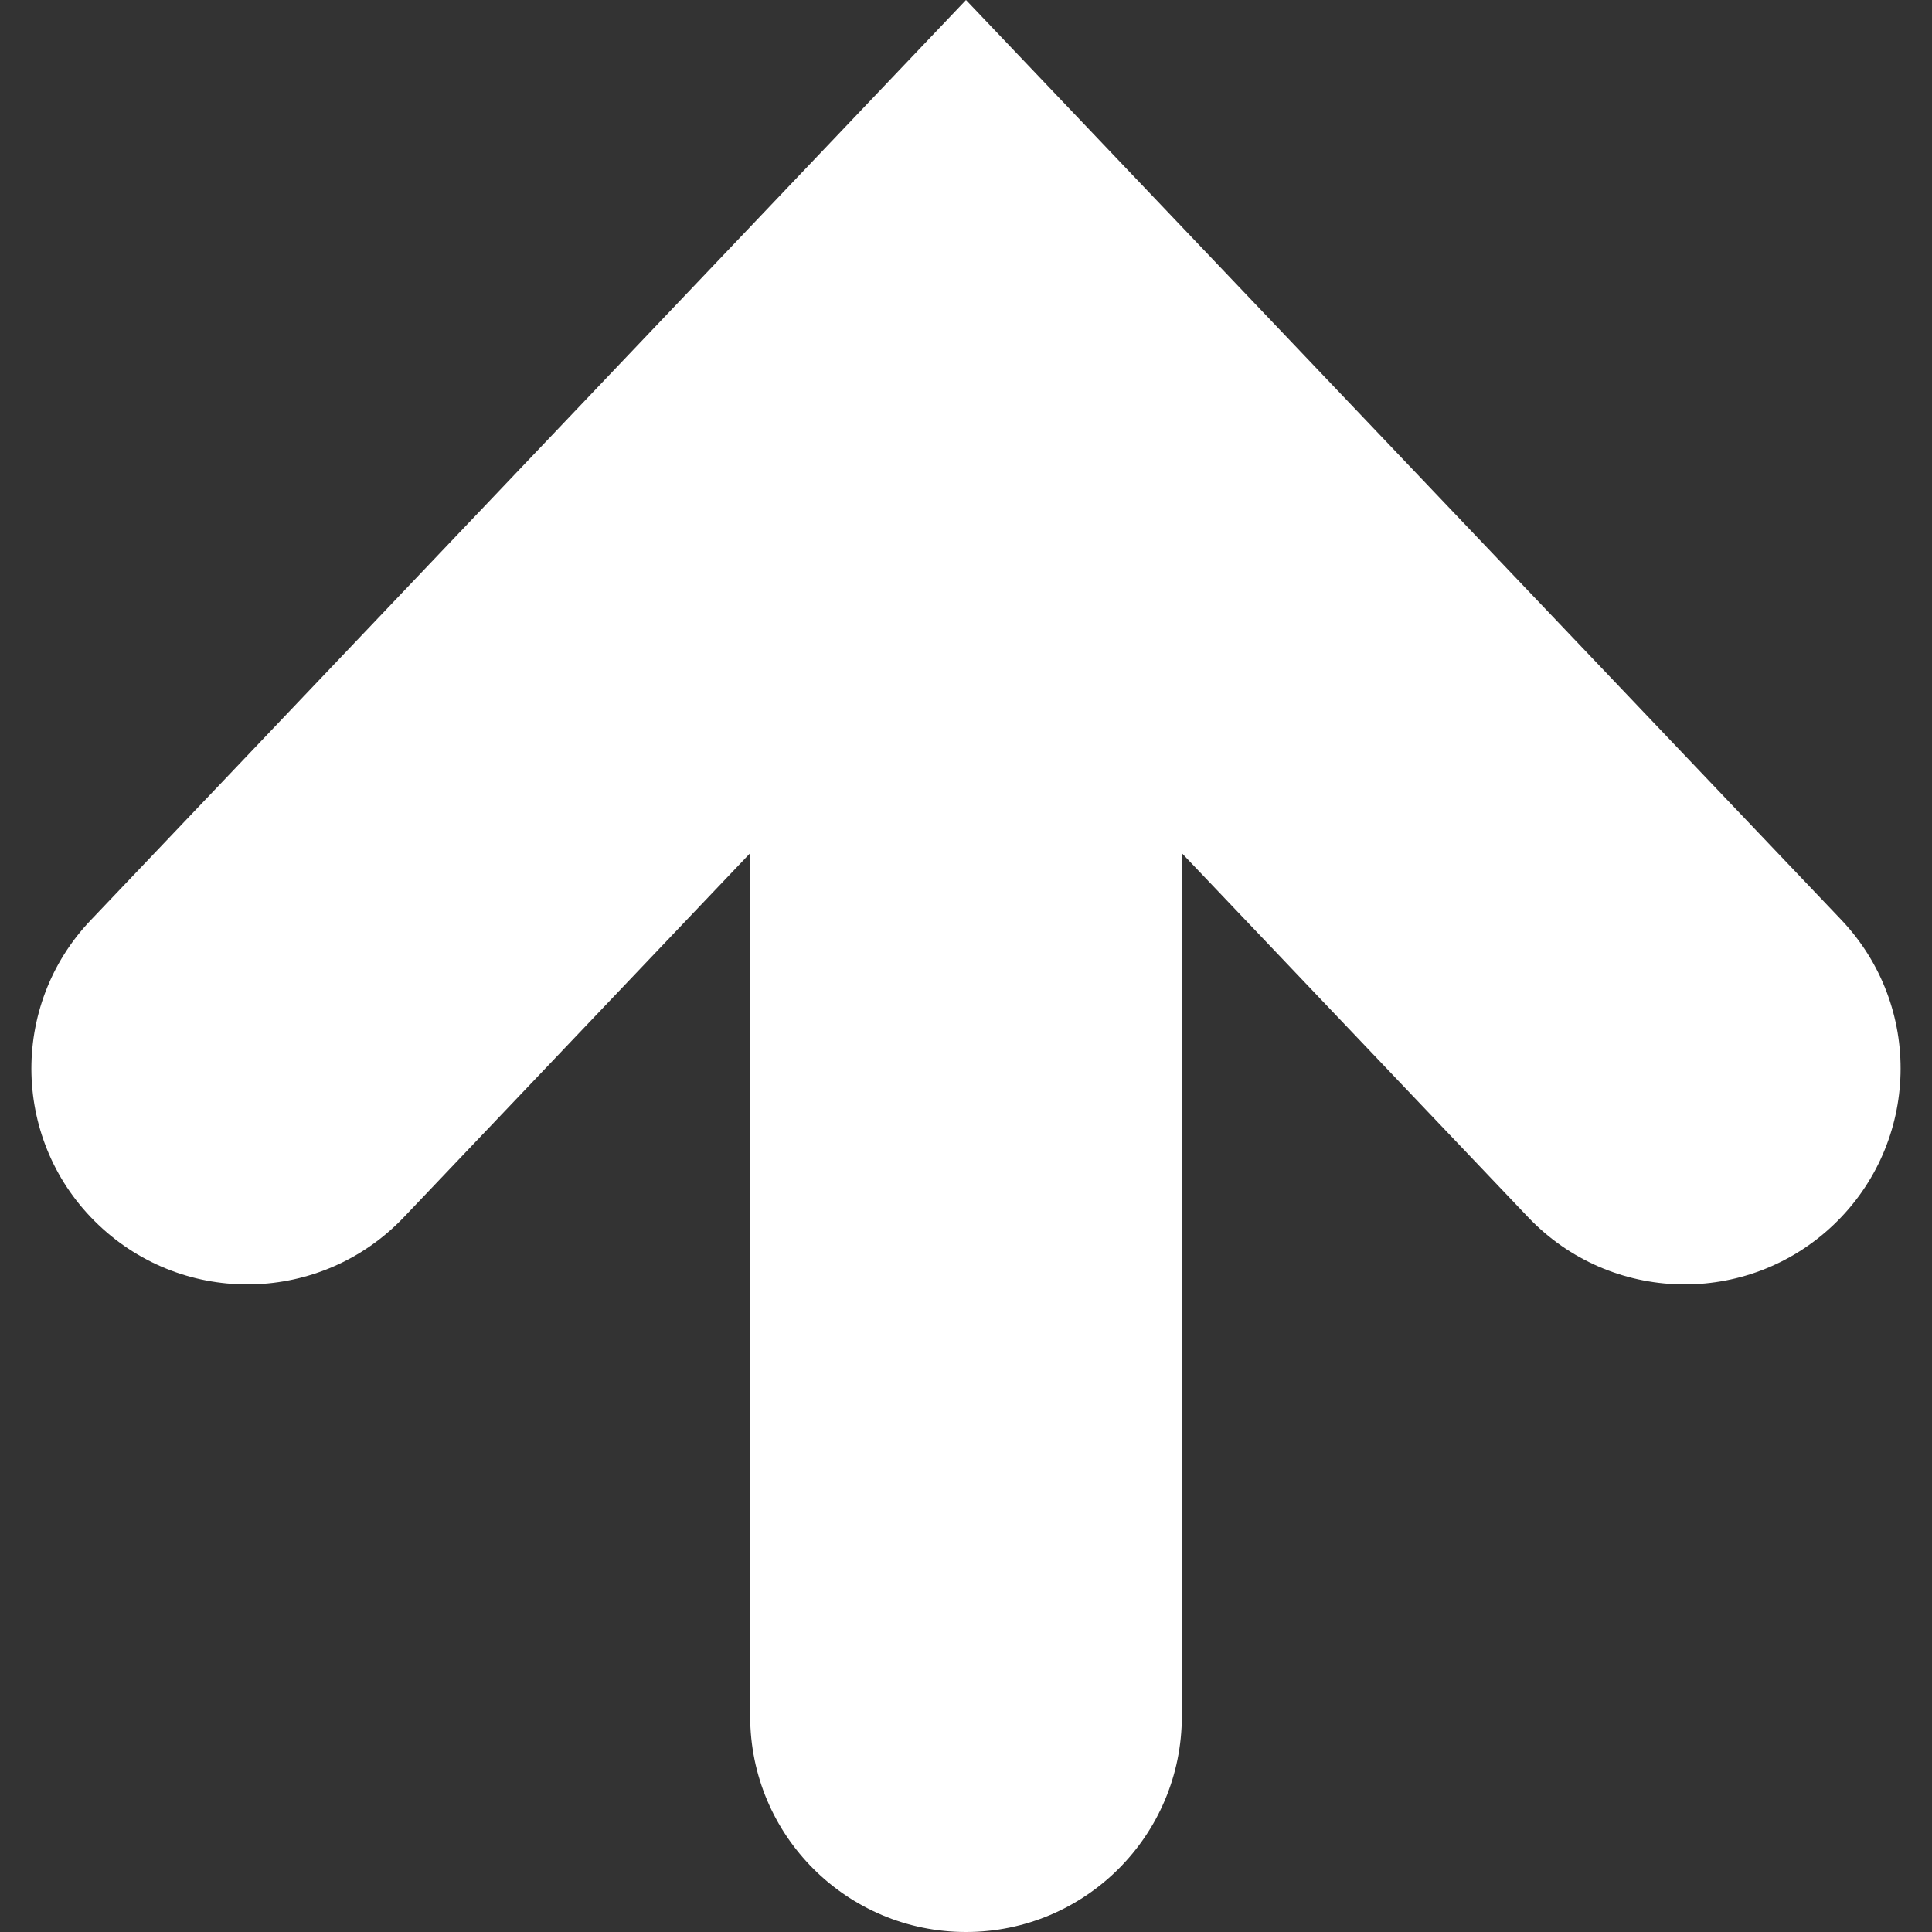
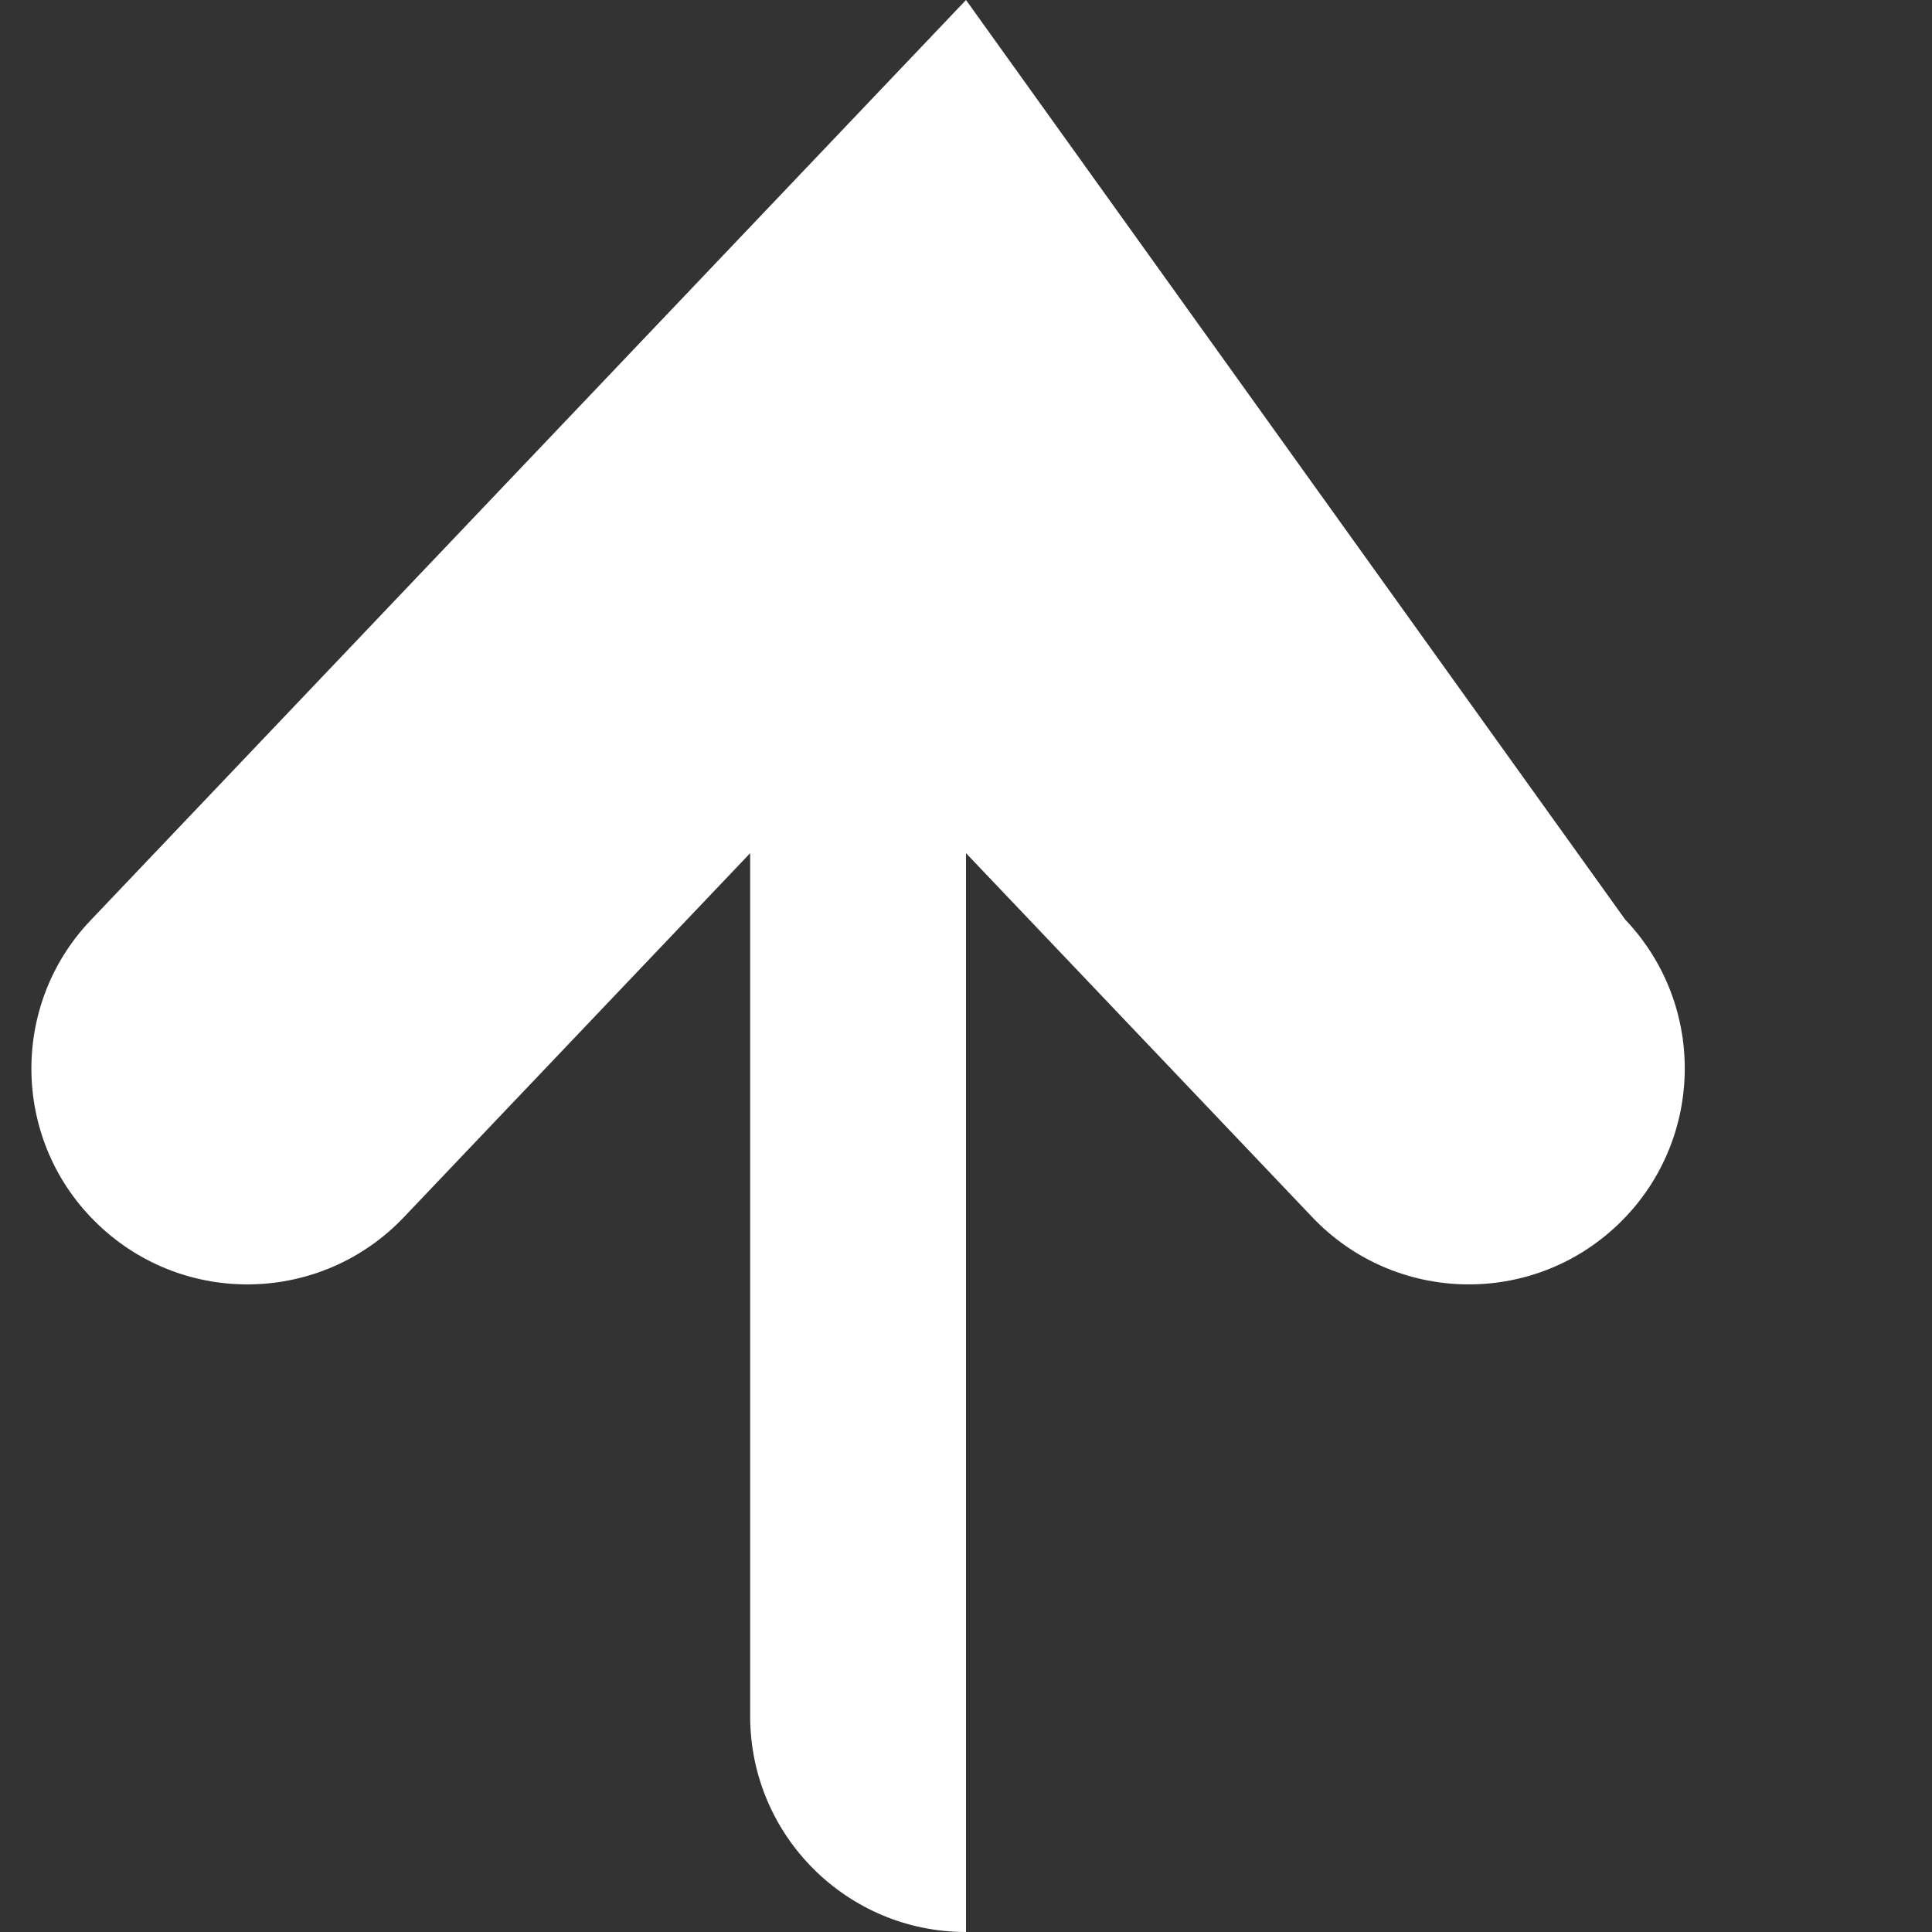
<svg xmlns="http://www.w3.org/2000/svg" version="1.1" id="_x32_" x="0px" y="0px" viewBox="0 0 512 512" style="enable-background:new 0 0 512 512;" xml:space="preserve">
  <rect x="0" y="0" width="512" height="512" fill="#333333" stroke="none" />
  <style type="text/css">
	.st0{fill:#FFFFFF;}
</style>
  <g>
-     <path class="st0" d="M26.1,324.6c22.9,21.8,59.1,20.9,80.9-2l91.8-96.5v228.7c0,31.6,25.6,57.2,57.2,57.2   c31.6,0,57.2-25.6,57.2-57.2V226.1l91.8,96.5c21.8,22.9,58,23.8,80.9,2c22.9-21.8,23.8-58,2-80.9L256,0L24.1,243.8   C2.3,266.6,3.2,302.9,26.1,324.6z" />
+     <path class="st0" d="M26.1,324.6c22.9,21.8,59.1,20.9,80.9-2l91.8-96.5v228.7c0,31.6,25.6,57.2,57.2,57.2   V226.1l91.8,96.5c21.8,22.9,58,23.8,80.9,2c22.9-21.8,23.8-58,2-80.9L256,0L24.1,243.8   C2.3,266.6,3.2,302.9,26.1,324.6z" />
  </g>
</svg>